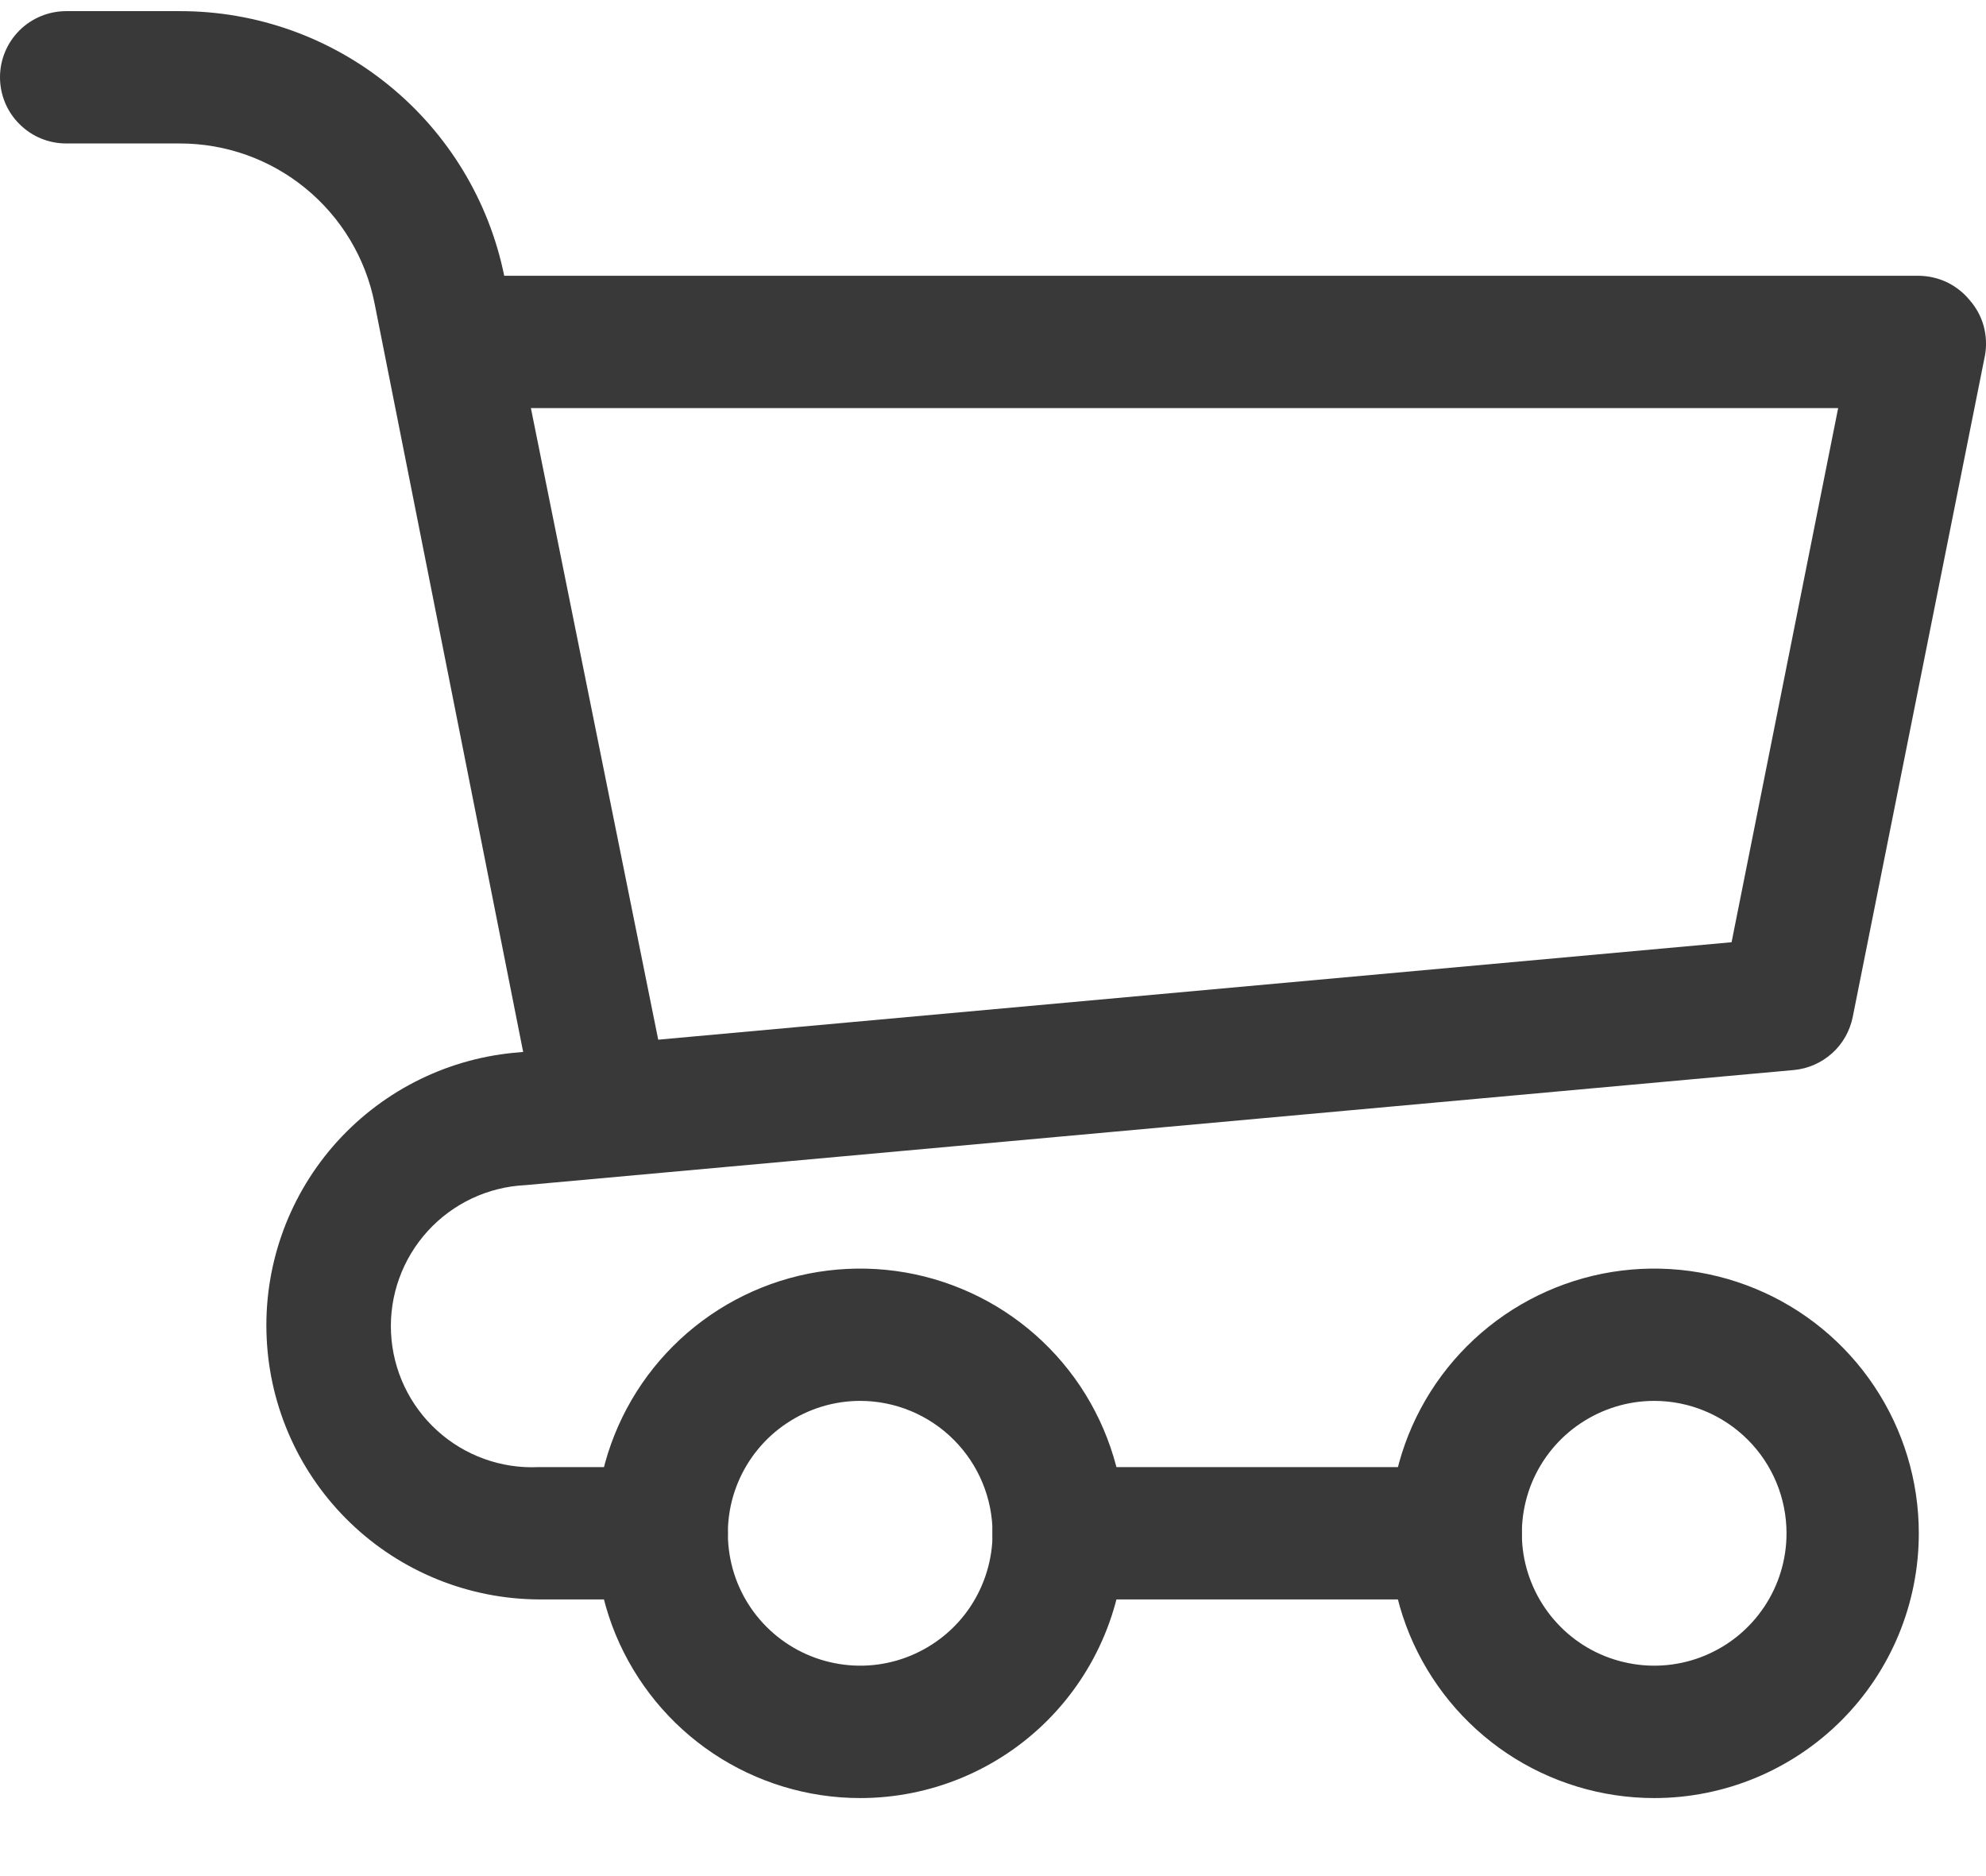
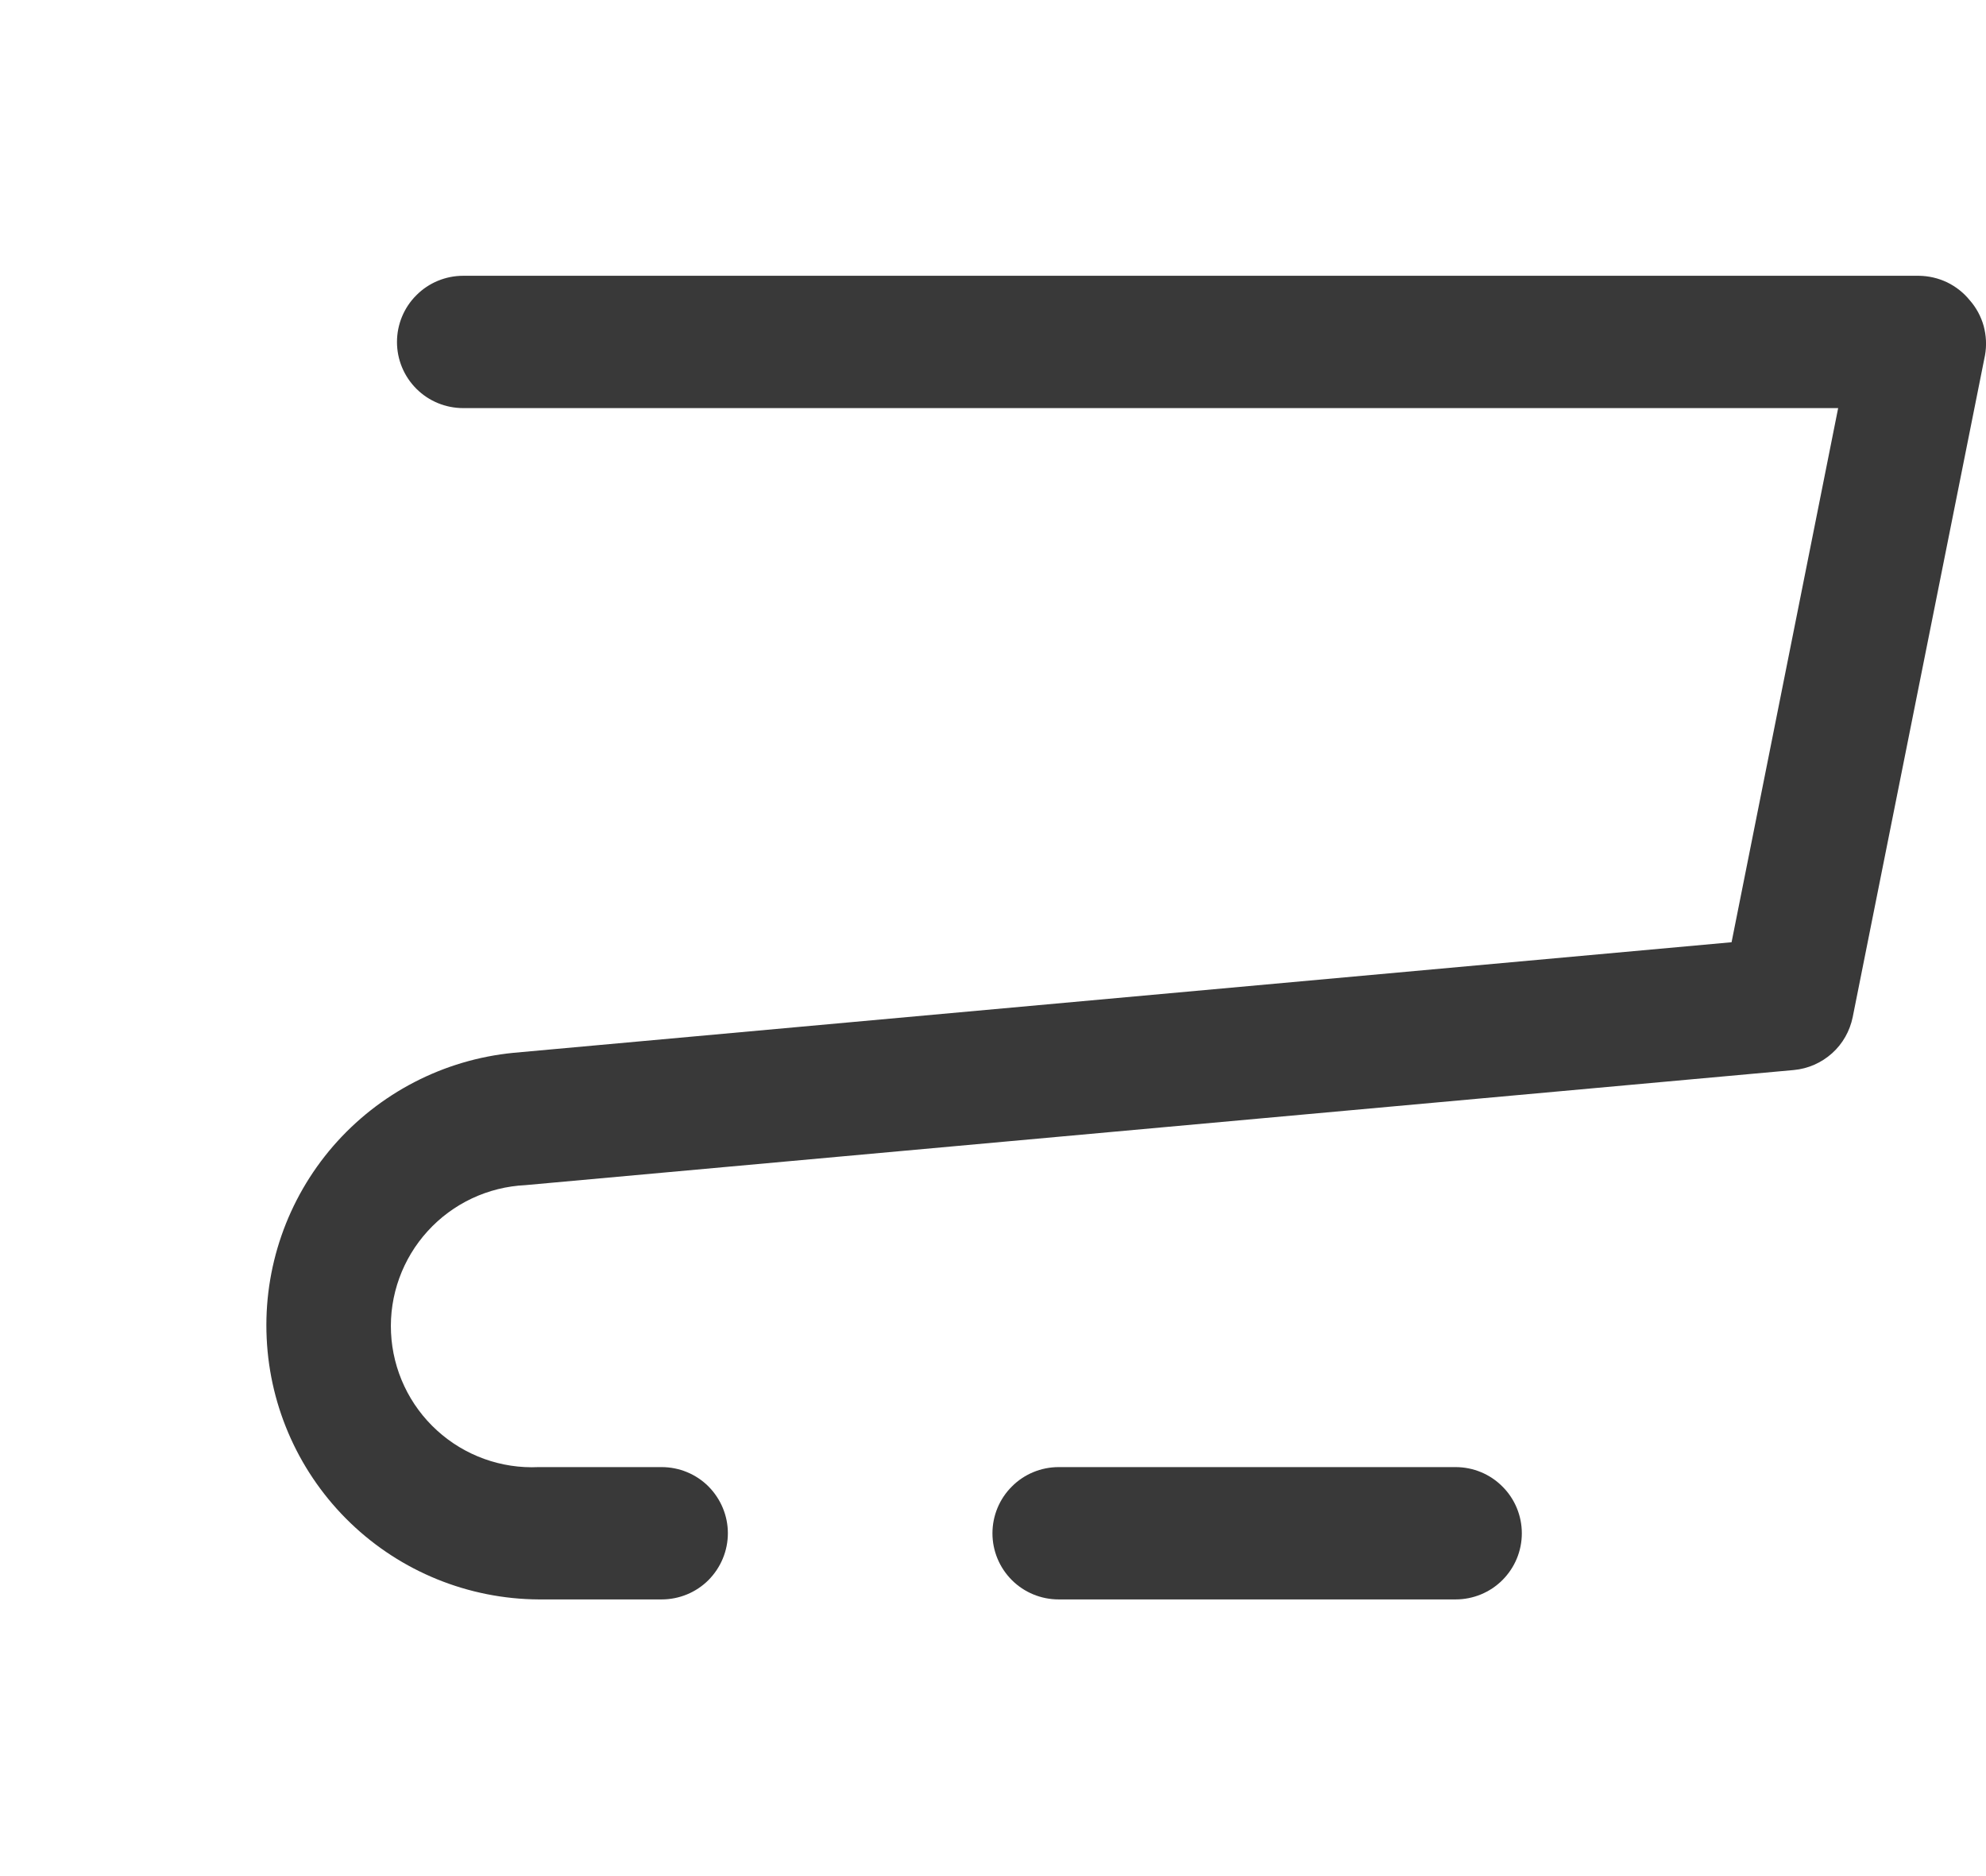
<svg xmlns="http://www.w3.org/2000/svg" width="18" height="17" viewBox="0 0 18 17" fill="none">
-   <path d="M5.397 10.296C5.257 10.299 5.12 10.252 5.011 10.164C4.901 10.077 4.826 9.953 4.798 9.816L3.394 2.745C3.313 2.338 3.092 1.971 2.771 1.708C2.45 1.444 2.047 1.3 1.631 1.3H0.6C0.441 1.3 0.288 1.237 0.176 1.124C0.063 1.012 0 0.859 0 0.7C0 0.541 0.063 0.389 0.176 0.276C0.288 0.164 0.441 0.101 0.6 0.101H1.631C2.322 0.1 2.993 0.339 3.528 0.776C4.064 1.213 4.432 1.822 4.57 2.499L5.997 9.576C6.015 9.655 6.016 9.736 6.001 9.816C5.986 9.895 5.955 9.971 5.91 10.038C5.866 10.105 5.808 10.163 5.74 10.207C5.673 10.251 5.597 10.281 5.517 10.296H5.397Z" fill="#393939" />
  <path d="M5.997 14.493H4.881C4.245 14.489 3.635 14.241 3.177 13.801C2.718 13.36 2.446 12.76 2.417 12.125C2.387 11.489 2.603 10.867 3.019 10.386C3.436 9.905 4.021 9.602 4.654 9.54L15.694 8.538L16.66 3.698H4.198C4.039 3.698 3.886 3.635 3.774 3.523C3.661 3.41 3.598 3.258 3.598 3.099C3.598 2.94 3.661 2.787 3.774 2.675C3.886 2.562 4.039 2.499 4.198 2.499H17.391C17.48 2.5 17.567 2.52 17.647 2.558C17.727 2.597 17.797 2.652 17.853 2.721C17.912 2.788 17.955 2.868 17.979 2.954C18.002 3.04 18.007 3.131 17.991 3.219L16.792 9.216C16.766 9.343 16.701 9.458 16.605 9.544C16.508 9.631 16.387 9.684 16.258 9.696L4.762 10.739C4.423 10.755 4.104 10.905 3.876 11.156C3.648 11.406 3.528 11.738 3.544 12.076C3.56 12.415 3.71 12.734 3.961 12.962C4.211 13.19 4.543 13.31 4.881 13.294H5.997C6.156 13.294 6.309 13.357 6.421 13.469C6.533 13.582 6.597 13.734 6.597 13.893C6.597 14.053 6.533 14.205 6.421 14.318C6.309 14.43 6.156 14.493 5.997 14.493Z" fill="#393939" />
-   <path d="M14.993 16.293C14.518 16.293 14.054 16.152 13.66 15.889C13.265 15.625 12.958 15.25 12.776 14.812C12.595 14.374 12.547 13.891 12.64 13.426C12.732 12.961 12.961 12.533 13.296 12.198C13.632 11.862 14.059 11.634 14.525 11.541C14.99 11.449 15.472 11.496 15.911 11.678C16.349 11.859 16.724 12.167 16.987 12.561C17.251 12.956 17.391 13.419 17.391 13.894C17.391 14.53 17.139 15.14 16.689 15.59C16.239 16.04 15.629 16.293 14.993 16.293ZM14.993 12.694C14.755 12.694 14.524 12.765 14.326 12.897C14.129 13.028 13.975 13.216 13.884 13.435C13.794 13.654 13.77 13.895 13.816 14.128C13.863 14.361 13.977 14.574 14.145 14.742C14.312 14.91 14.526 15.024 14.759 15.07C14.991 15.117 15.232 15.093 15.452 15.002C15.671 14.911 15.858 14.758 15.99 14.56C16.122 14.363 16.192 14.131 16.192 13.894C16.192 13.576 16.066 13.271 15.841 13.046C15.616 12.821 15.311 12.694 14.993 12.694Z" fill="#393939" />
-   <path d="M7.796 16.293C7.322 16.293 6.858 16.152 6.464 15.889C6.069 15.625 5.762 15.25 5.58 14.812C5.399 14.374 5.351 13.891 5.444 13.426C5.536 12.961 5.765 12.533 6.1 12.198C6.436 11.862 6.863 11.634 7.328 11.541C7.794 11.449 8.276 11.496 8.714 11.678C9.153 11.859 9.527 12.167 9.791 12.561C10.054 12.956 10.195 13.419 10.195 13.894C10.195 14.53 9.942 15.14 9.493 15.59C9.043 16.04 8.433 16.293 7.796 16.293ZM7.796 12.694C7.559 12.694 7.327 12.765 7.13 12.897C6.933 13.028 6.779 13.216 6.688 13.435C6.597 13.654 6.574 13.895 6.62 14.128C6.666 14.361 6.78 14.574 6.948 14.742C7.116 14.91 7.33 15.024 7.562 15.07C7.795 15.117 8.036 15.093 8.255 15.002C8.474 14.911 8.662 14.758 8.794 14.56C8.925 14.363 8.996 14.131 8.996 13.894C8.996 13.576 8.869 13.271 8.644 13.046C8.419 12.821 8.114 12.694 7.796 12.694Z" fill="#393939" />
  <path d="M13.193 14.493H9.595C9.436 14.493 9.283 14.43 9.171 14.318C9.058 14.205 8.995 14.053 8.995 13.894C8.995 13.735 9.058 13.582 9.171 13.47C9.283 13.357 9.436 13.294 9.595 13.294H13.193C13.352 13.294 13.505 13.357 13.617 13.47C13.73 13.582 13.793 13.735 13.793 13.894C13.793 14.053 13.73 14.205 13.617 14.318C13.505 14.43 13.352 14.493 13.193 14.493Z" fill="#393939" />
</svg>